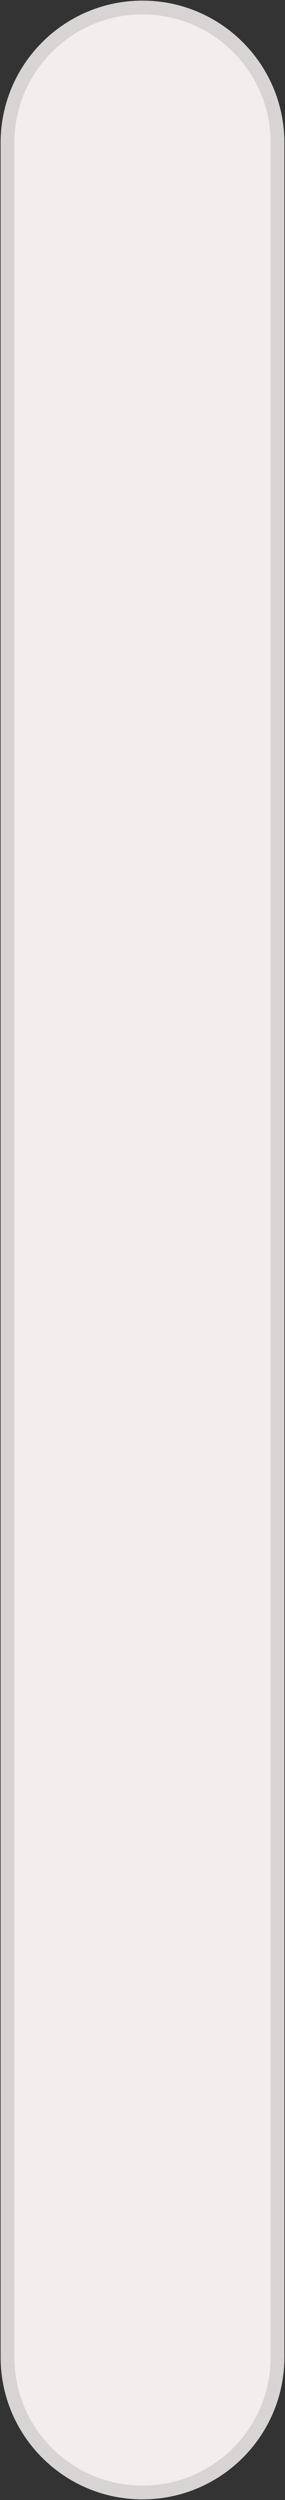
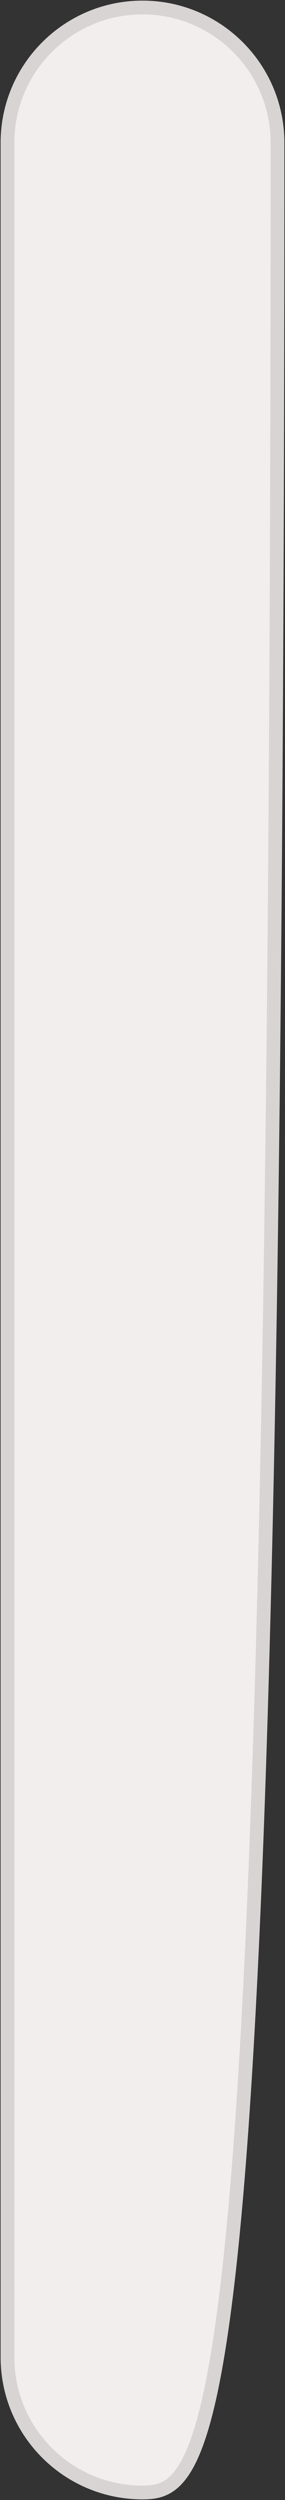
<svg xmlns="http://www.w3.org/2000/svg" width="57" height="499" xml:space="preserve" overflow="hidden">
  <rect width="100%" height="100%" fill="#333333" stroke="none" />
  <g transform="translate(-2228 -572)">
-     <path d="M2229.5 600.5C2229.5 585.588 2241.59 573.5 2256.5 573.5L2256.5 573.5C2271.41 573.5 2283.5 585.588 2283.5 600.5L2283.5 1042.5C2283.5 1057.41 2271.41 1069.5 2256.5 1069.5L2256.5 1069.5C2241.59 1069.5 2229.5 1057.41 2229.5 1042.5Z" stroke="#D8D4D4" stroke-width="2.75" stroke-linejoin="round" stroke-miterlimit="10" fill="#F2EEEE" fill-rule="evenodd" />
+     <path d="M2229.5 600.5C2229.5 585.588 2241.59 573.5 2256.5 573.5L2256.5 573.5C2271.41 573.5 2283.5 585.588 2283.5 600.5C2283.5 1057.41 2271.41 1069.5 2256.5 1069.5L2256.5 1069.5C2241.59 1069.5 2229.5 1057.41 2229.5 1042.5Z" stroke="#D8D4D4" stroke-width="2.75" stroke-linejoin="round" stroke-miterlimit="10" fill="#F2EEEE" fill-rule="evenodd" />
  </g>
</svg>